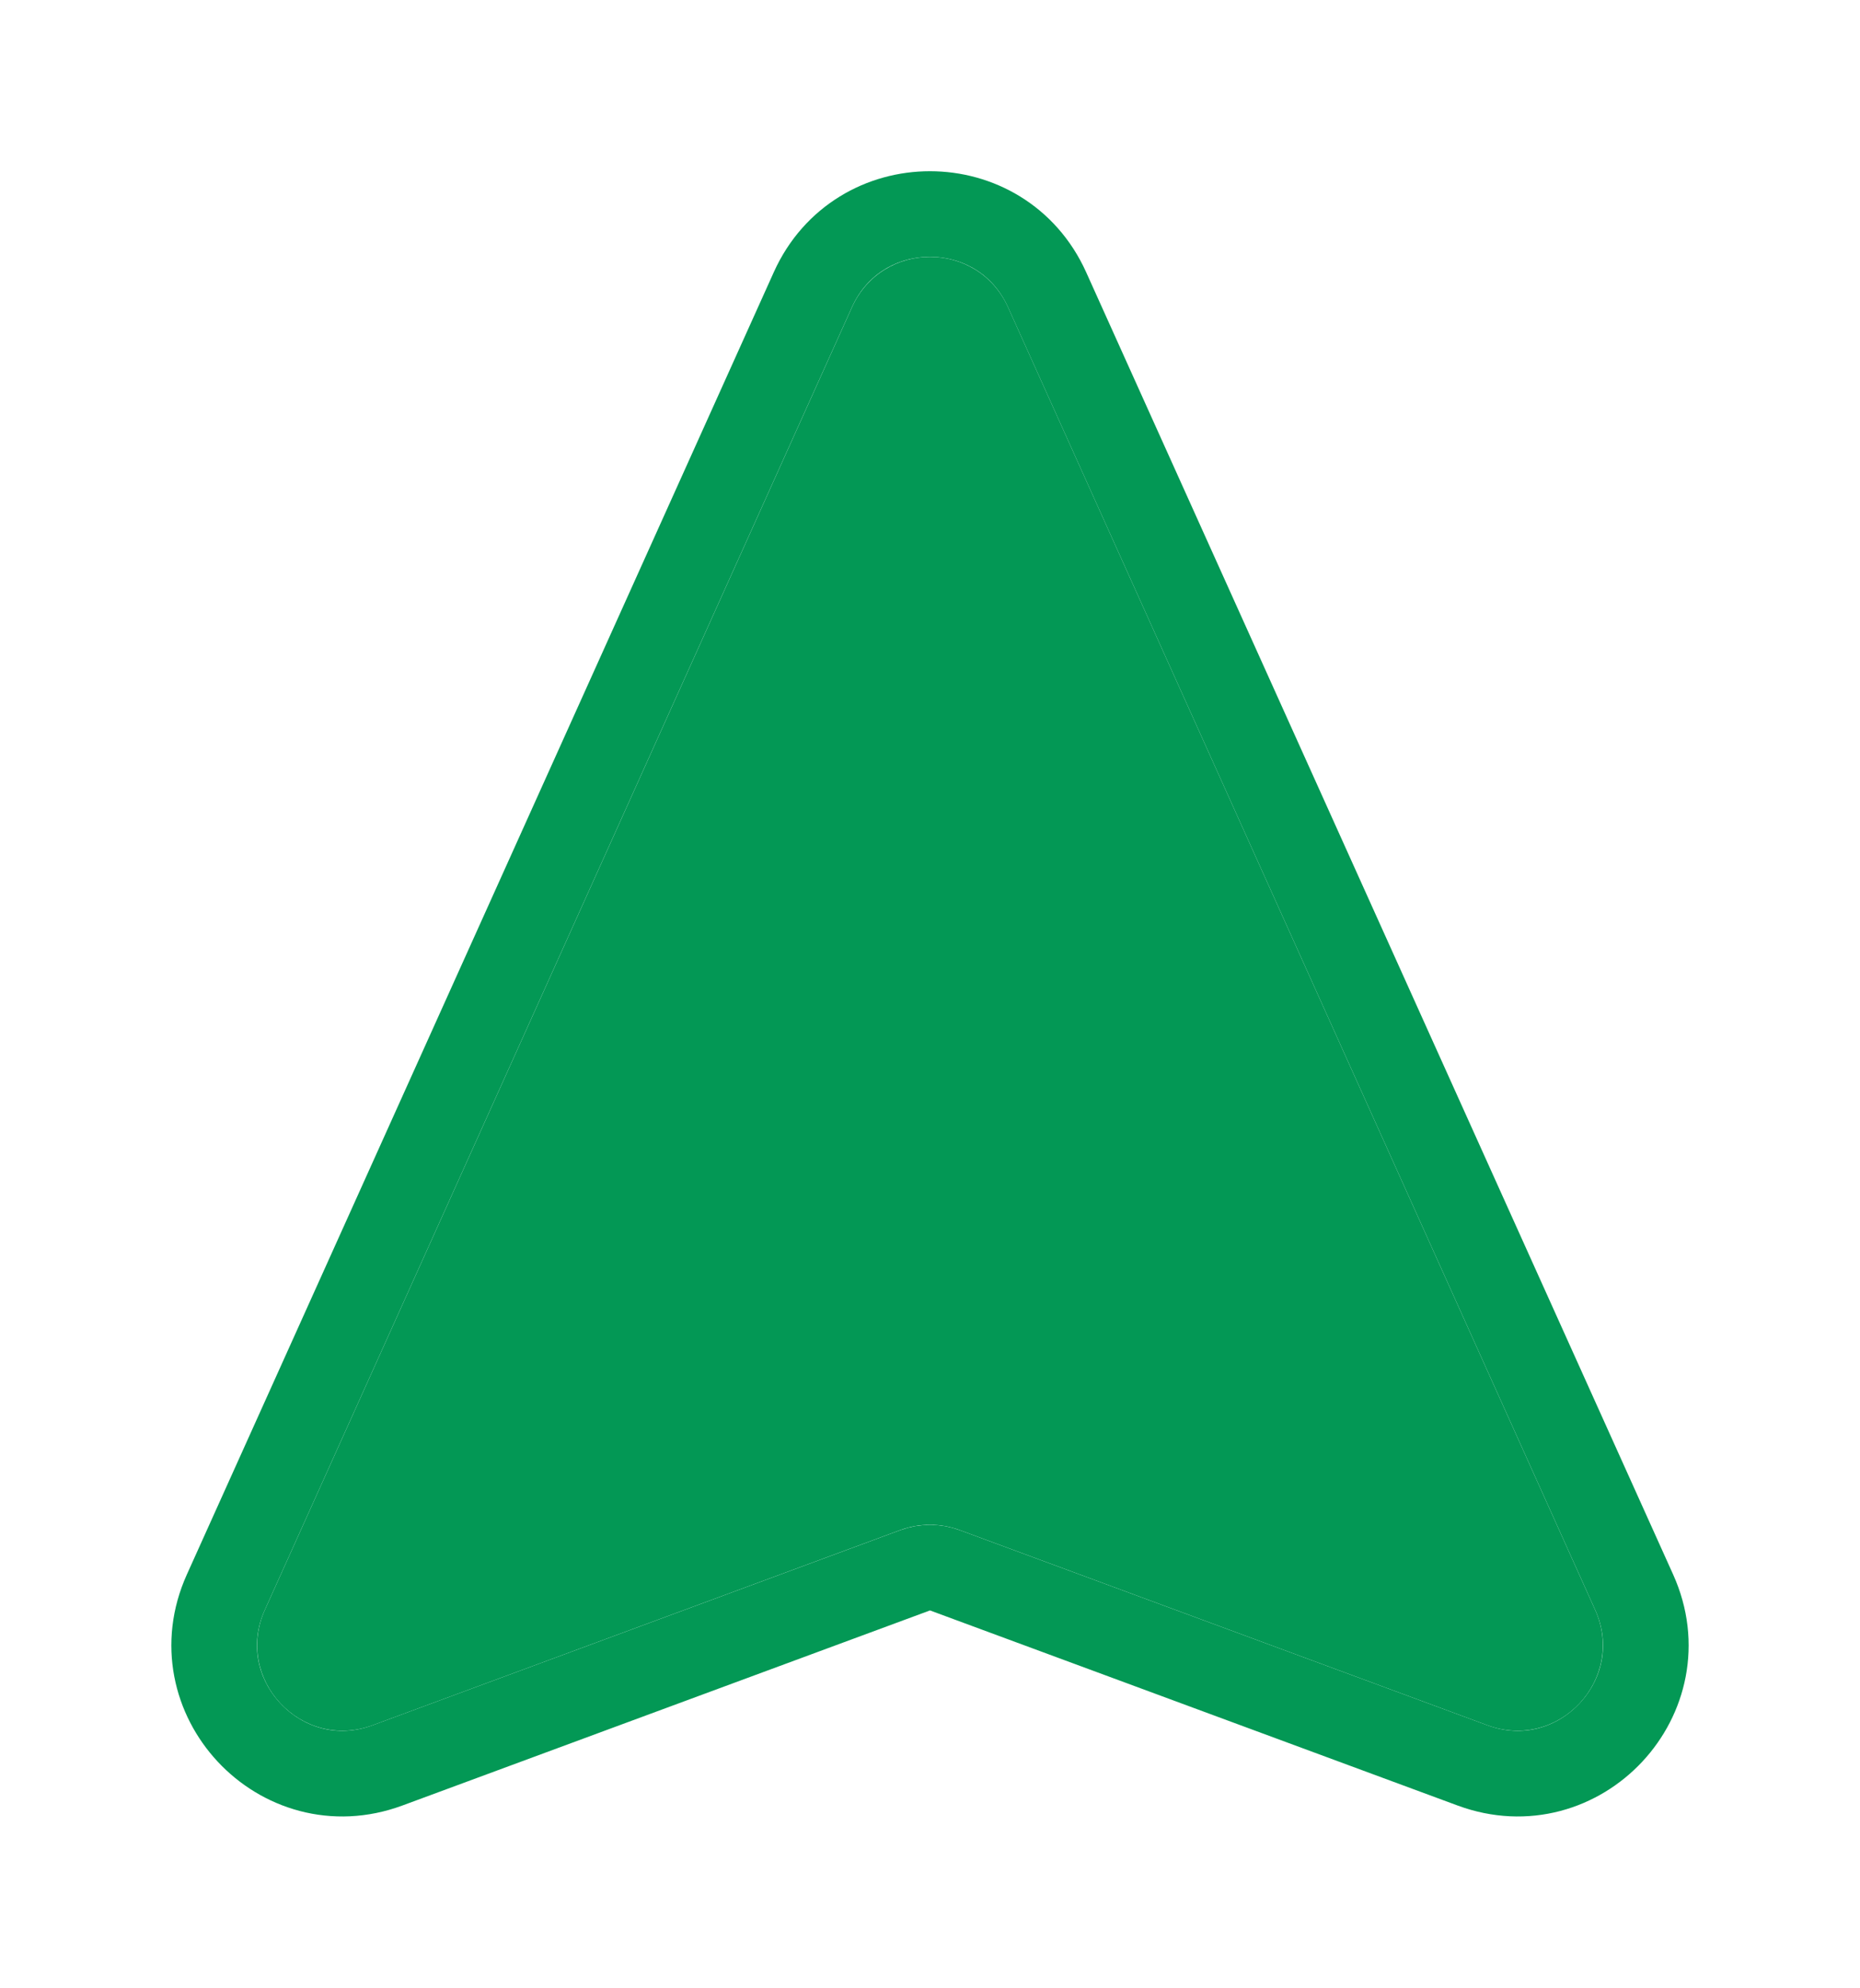
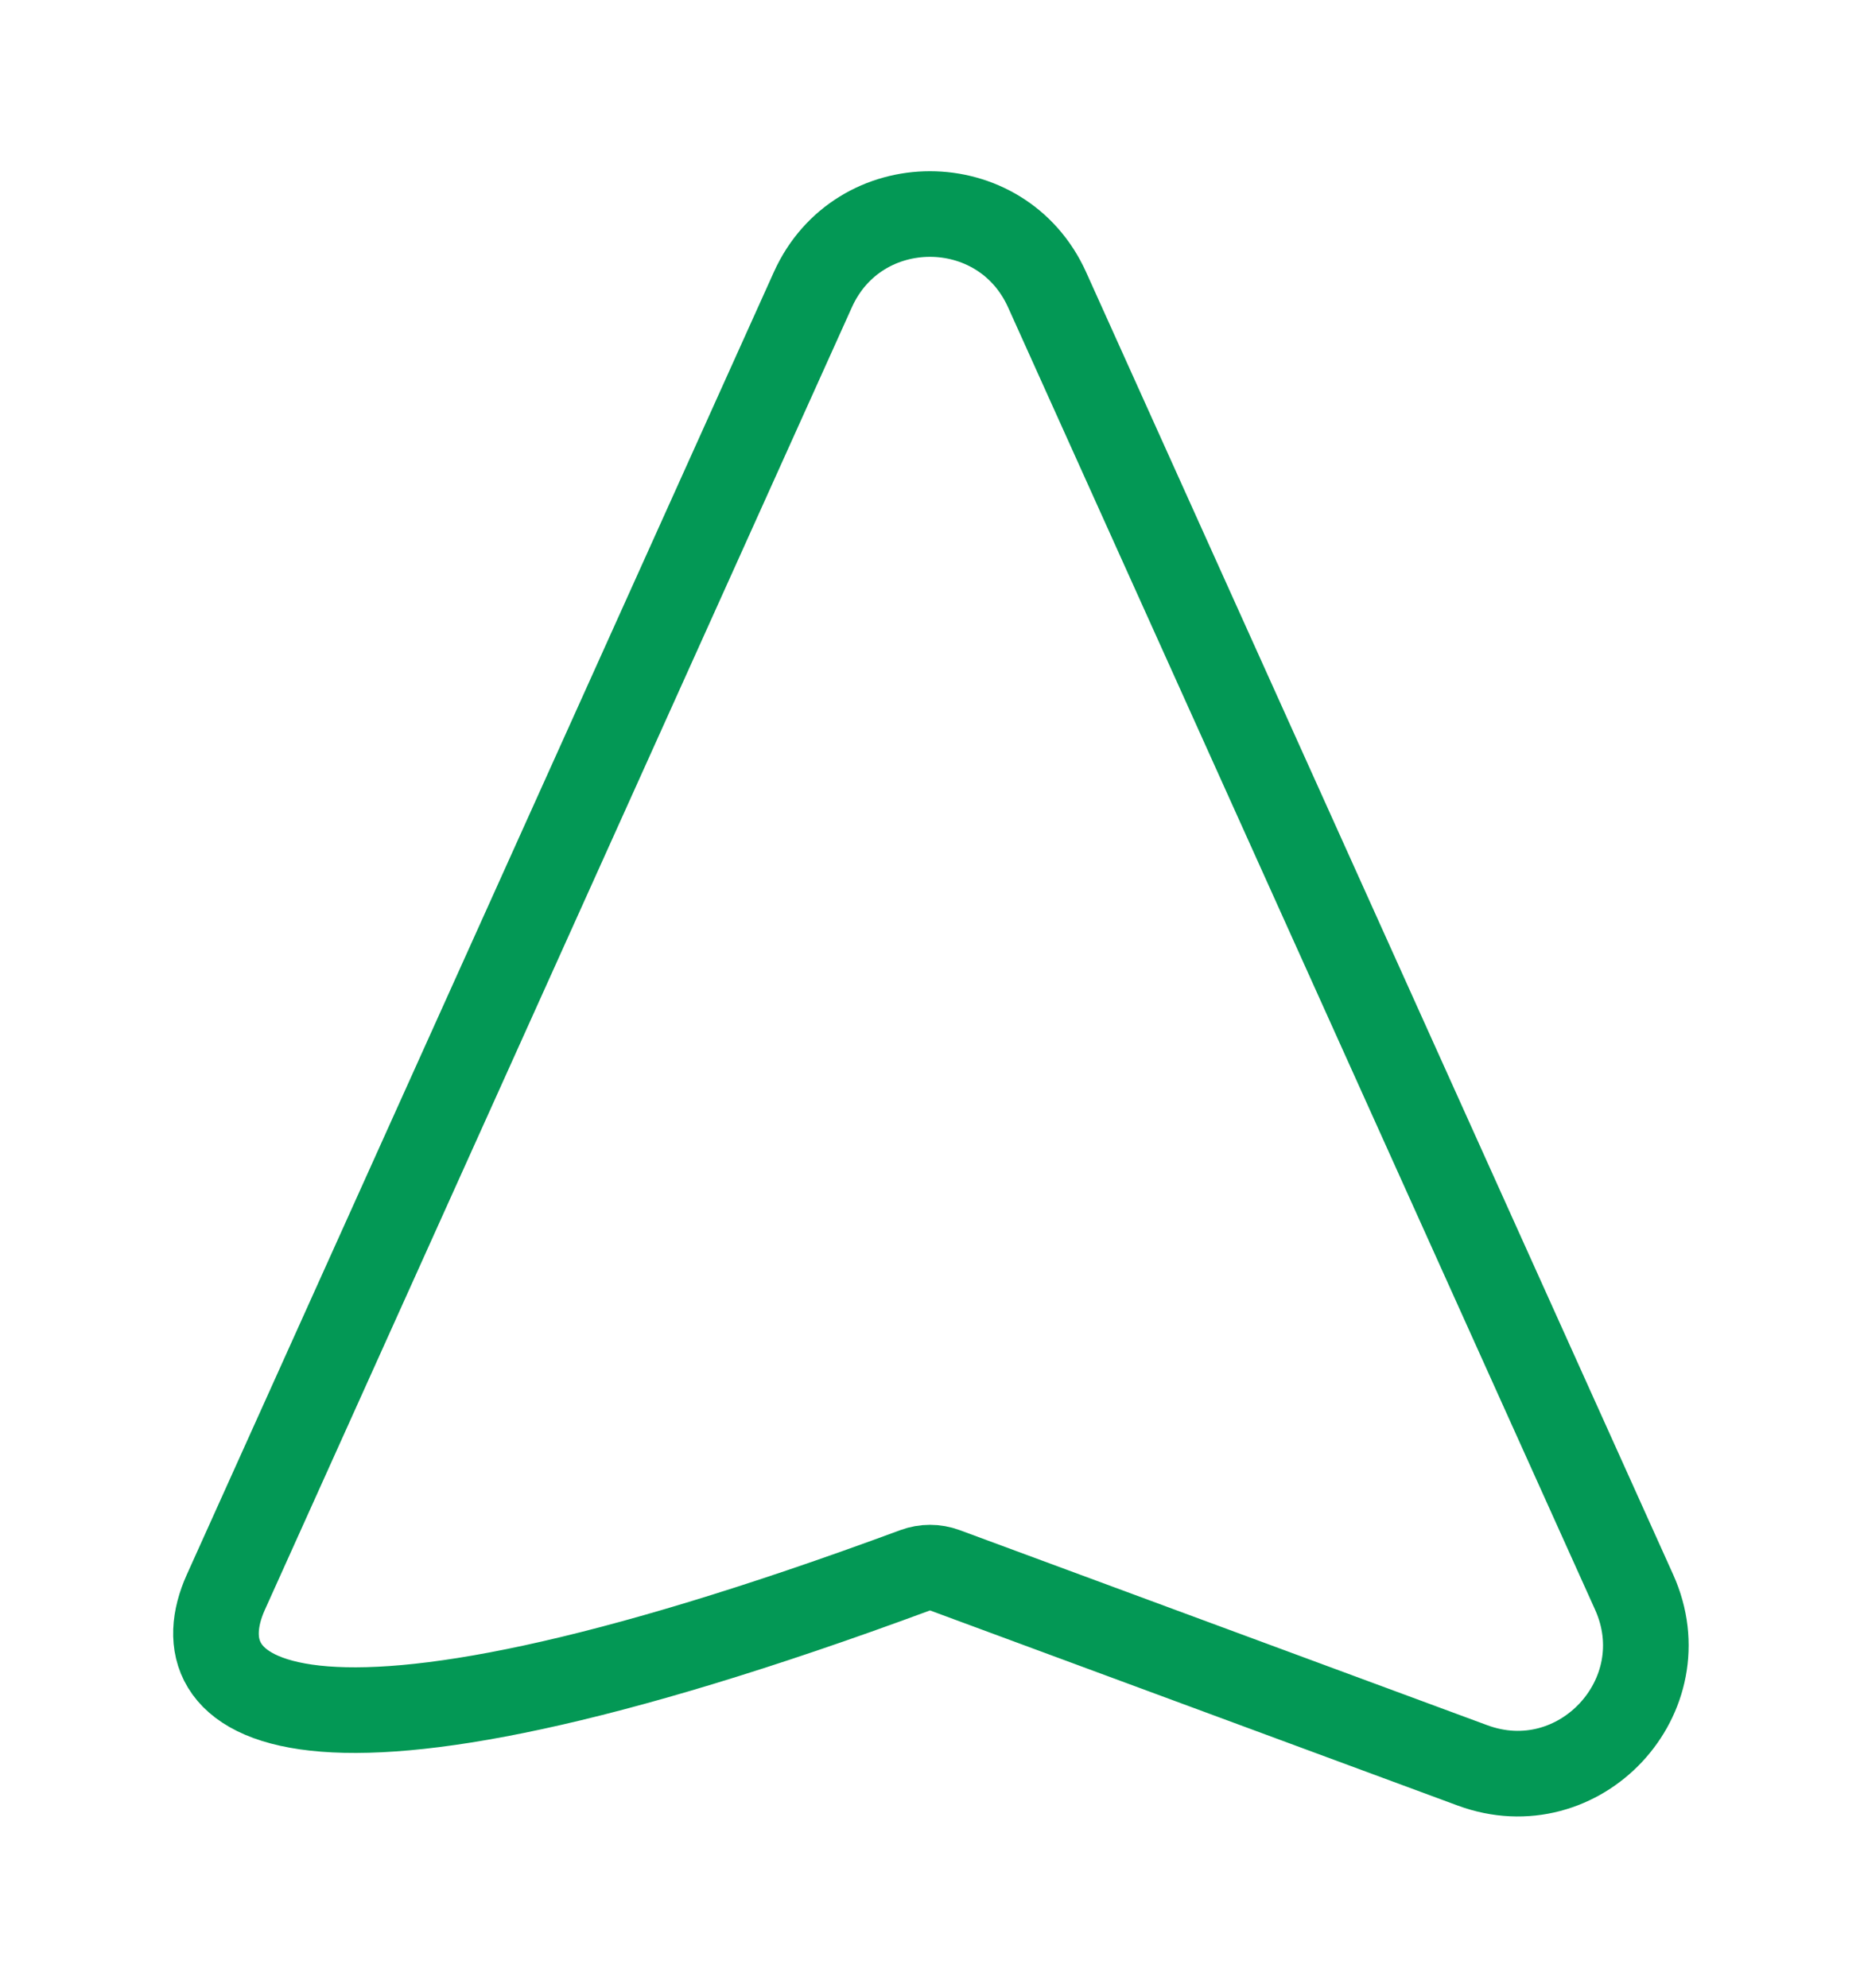
<svg xmlns="http://www.w3.org/2000/svg" fill="none" height="100%" overflow="visible" preserveAspectRatio="none" style="display: block;" viewBox="0 0 29.003 30.996" width="100%">
  <g filter="url(#filter0_d_0_3060)" id="Cursor">
-     <path d="M4.131 23.765L13.284 3.457C13.757 2.408 15.246 2.408 15.719 3.457L24.872 23.765C25.359 24.845 24.303 25.977 23.192 25.566L14.964 22.523C14.666 22.413 14.337 22.413 14.038 22.523L5.811 25.566C4.7 25.977 3.644 24.845 4.131 23.765Z" fill="#039855" />
-     <path d="M12.675 3.182C13.384 1.609 15.617 1.609 16.327 3.182L25.481 23.491C26.211 25.11 24.627 26.808 22.96 26.192L14.733 23.15C14.584 23.095 14.419 23.095 14.27 23.15L6.043 26.192C4.376 26.808 2.792 25.11 3.522 23.491L12.675 3.182Z" stroke="#039855" stroke-width="1.335" />
+     <path d="M12.675 3.182C13.384 1.609 15.617 1.609 16.327 3.182L25.481 23.491C26.211 25.11 24.627 26.808 22.96 26.192L14.733 23.15C14.584 23.095 14.419 23.095 14.27 23.15C4.376 26.808 2.792 25.11 3.522 23.491L12.675 3.182Z" stroke="#039855" stroke-width="1.335" />
  </g>
  <defs>
    <filter color-interpolation-filters="sRGB" filterUnits="userSpaceOnUse" height="30.996" id="filter0_d_0_3060" width="29.003" x="-7.45058e-08" y="0">
      <feFlood flood-opacity="0" result="BackgroundImageFix" />
      <feColorMatrix in="SourceAlpha" result="hardAlpha" type="matrix" values="0 0 0 0 0 0 0 0 0 0 0 0 0 0 0 0 0 0 127 0" />
      <feOffset dy="1.335" />
      <feGaussianBlur stdDeviation="1.335" />
      <feComposite in2="hardAlpha" operator="out" />
      <feColorMatrix type="matrix" values="0 0 0 0 0 0 0 0 0 0 0 0 0 0 0 0 0 0 0.08 0" />
      <feBlend in2="BackgroundImageFix" mode="normal" result="effect1_dropShadow_0_3060" />
      <feBlend in="SourceGraphic" in2="effect1_dropShadow_0_3060" mode="normal" result="shape" />
    </filter>
  </defs>
</svg>